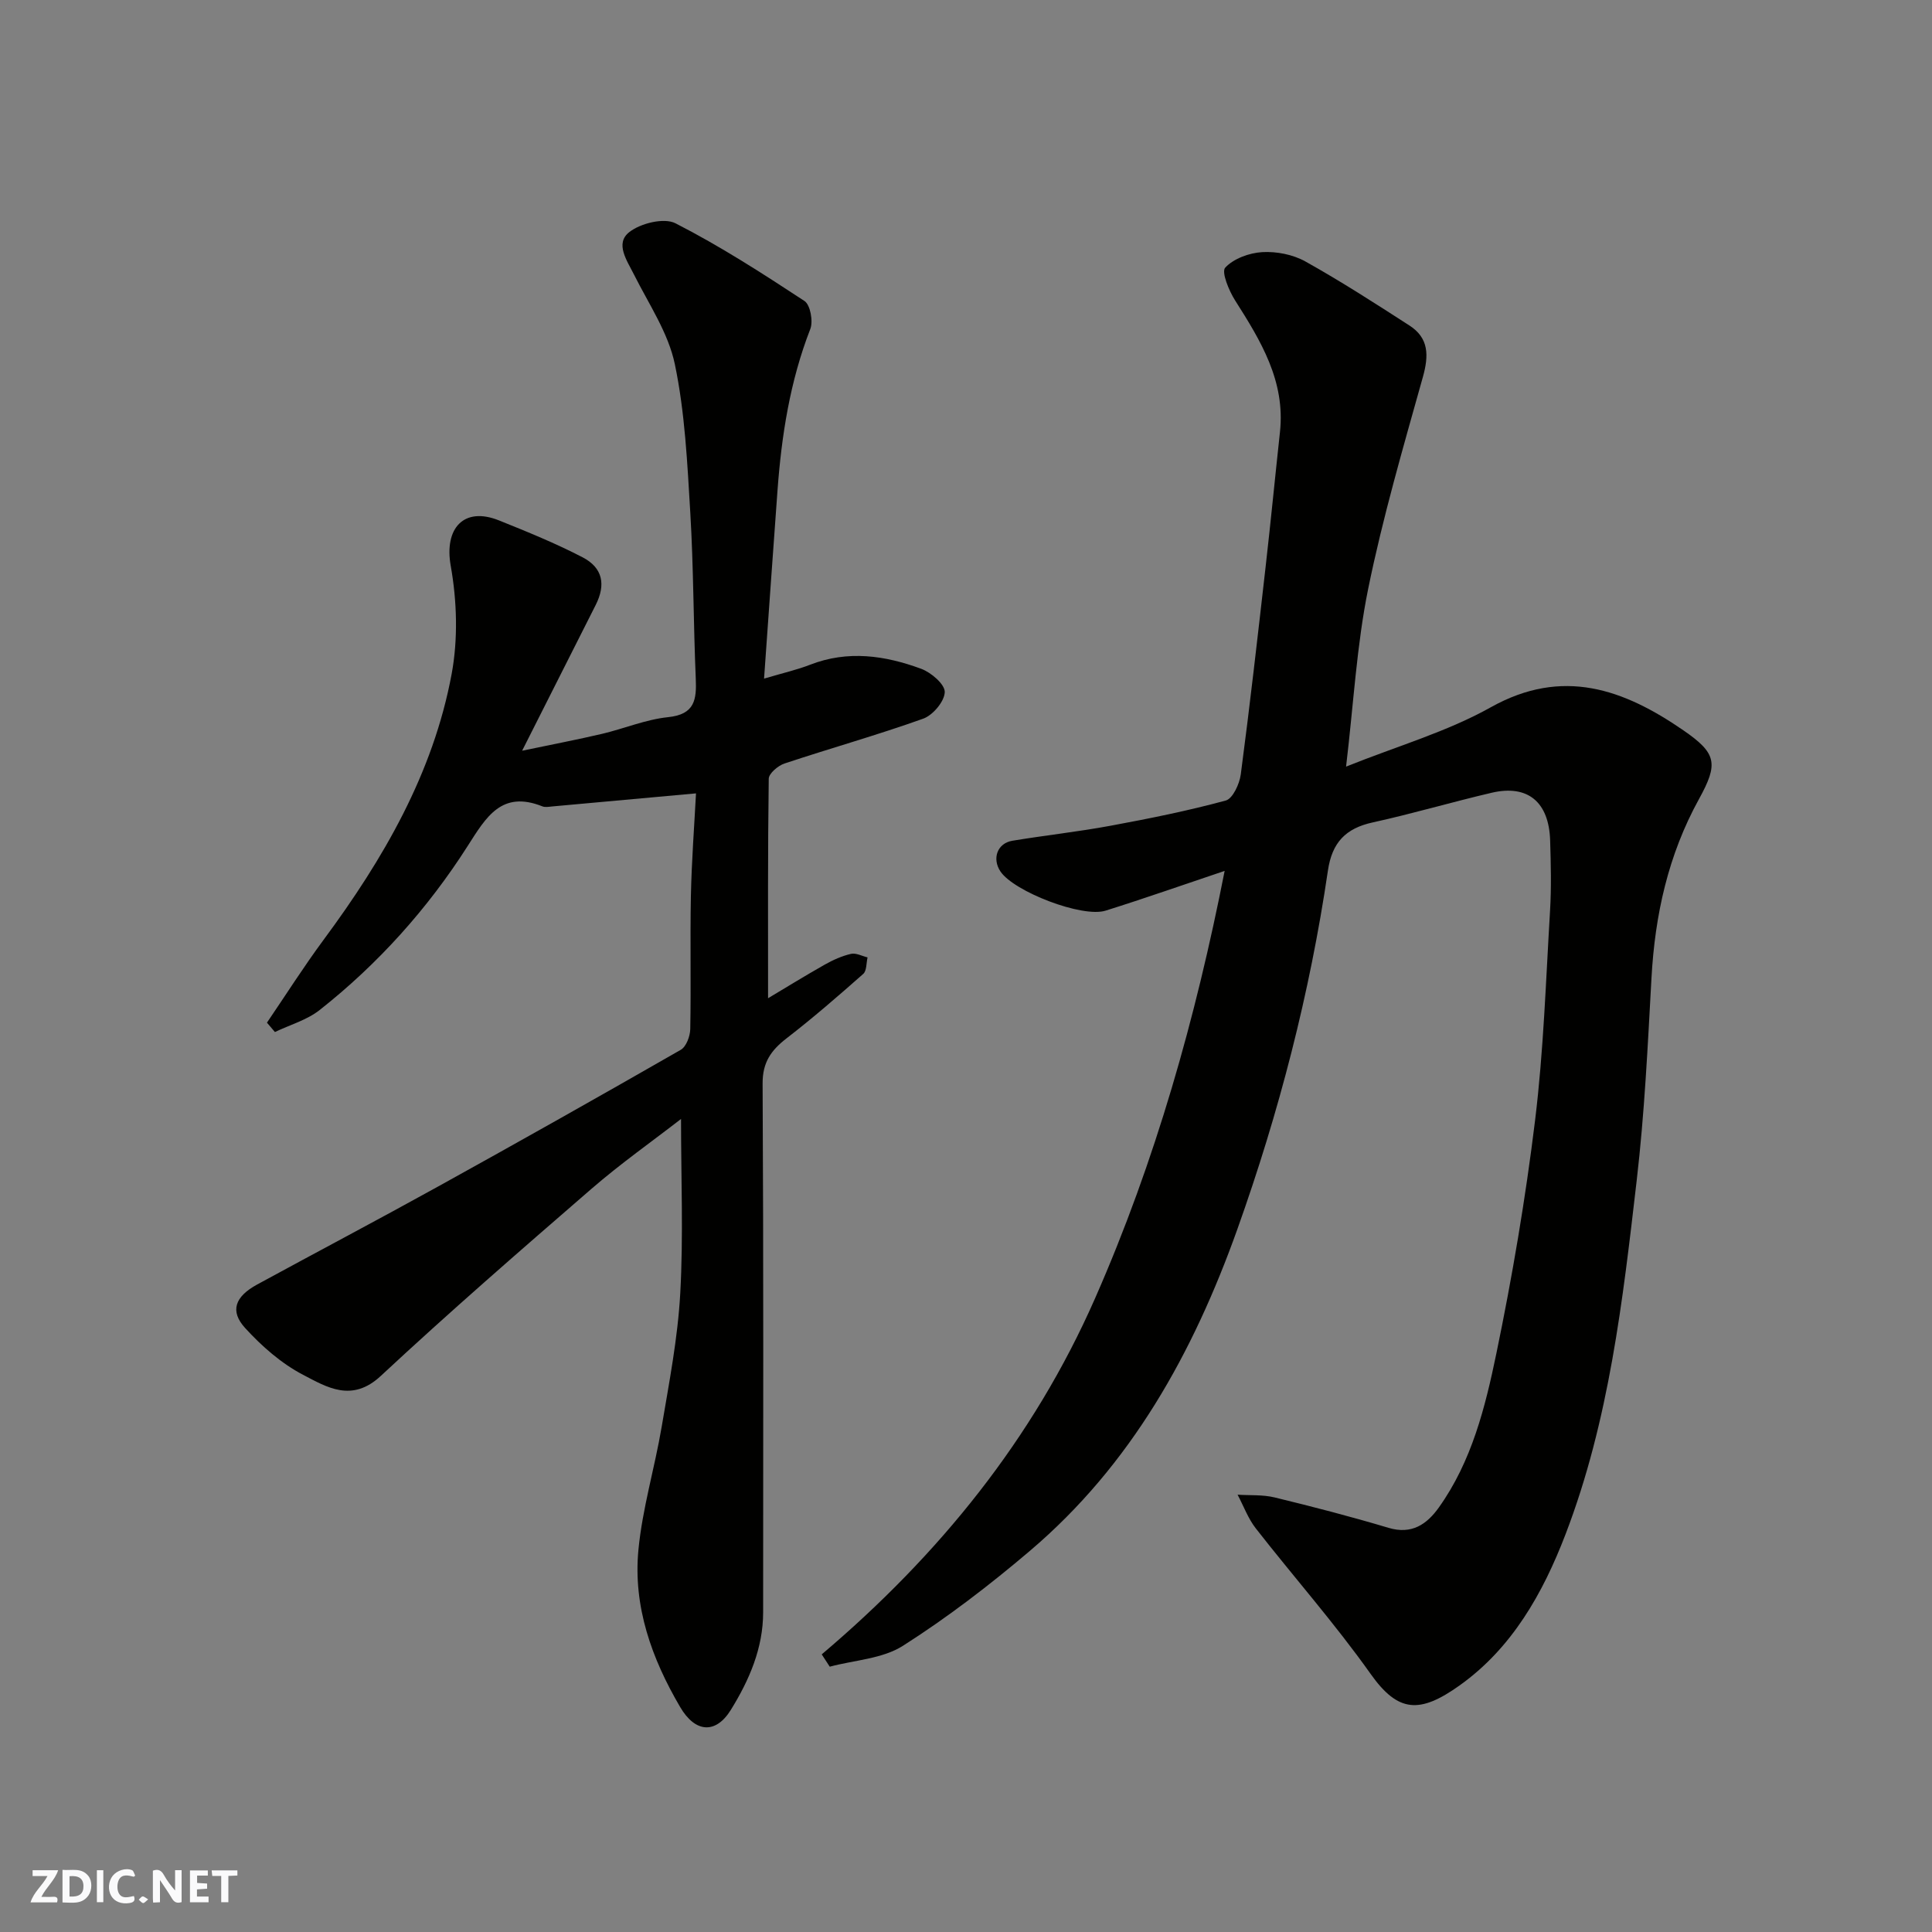
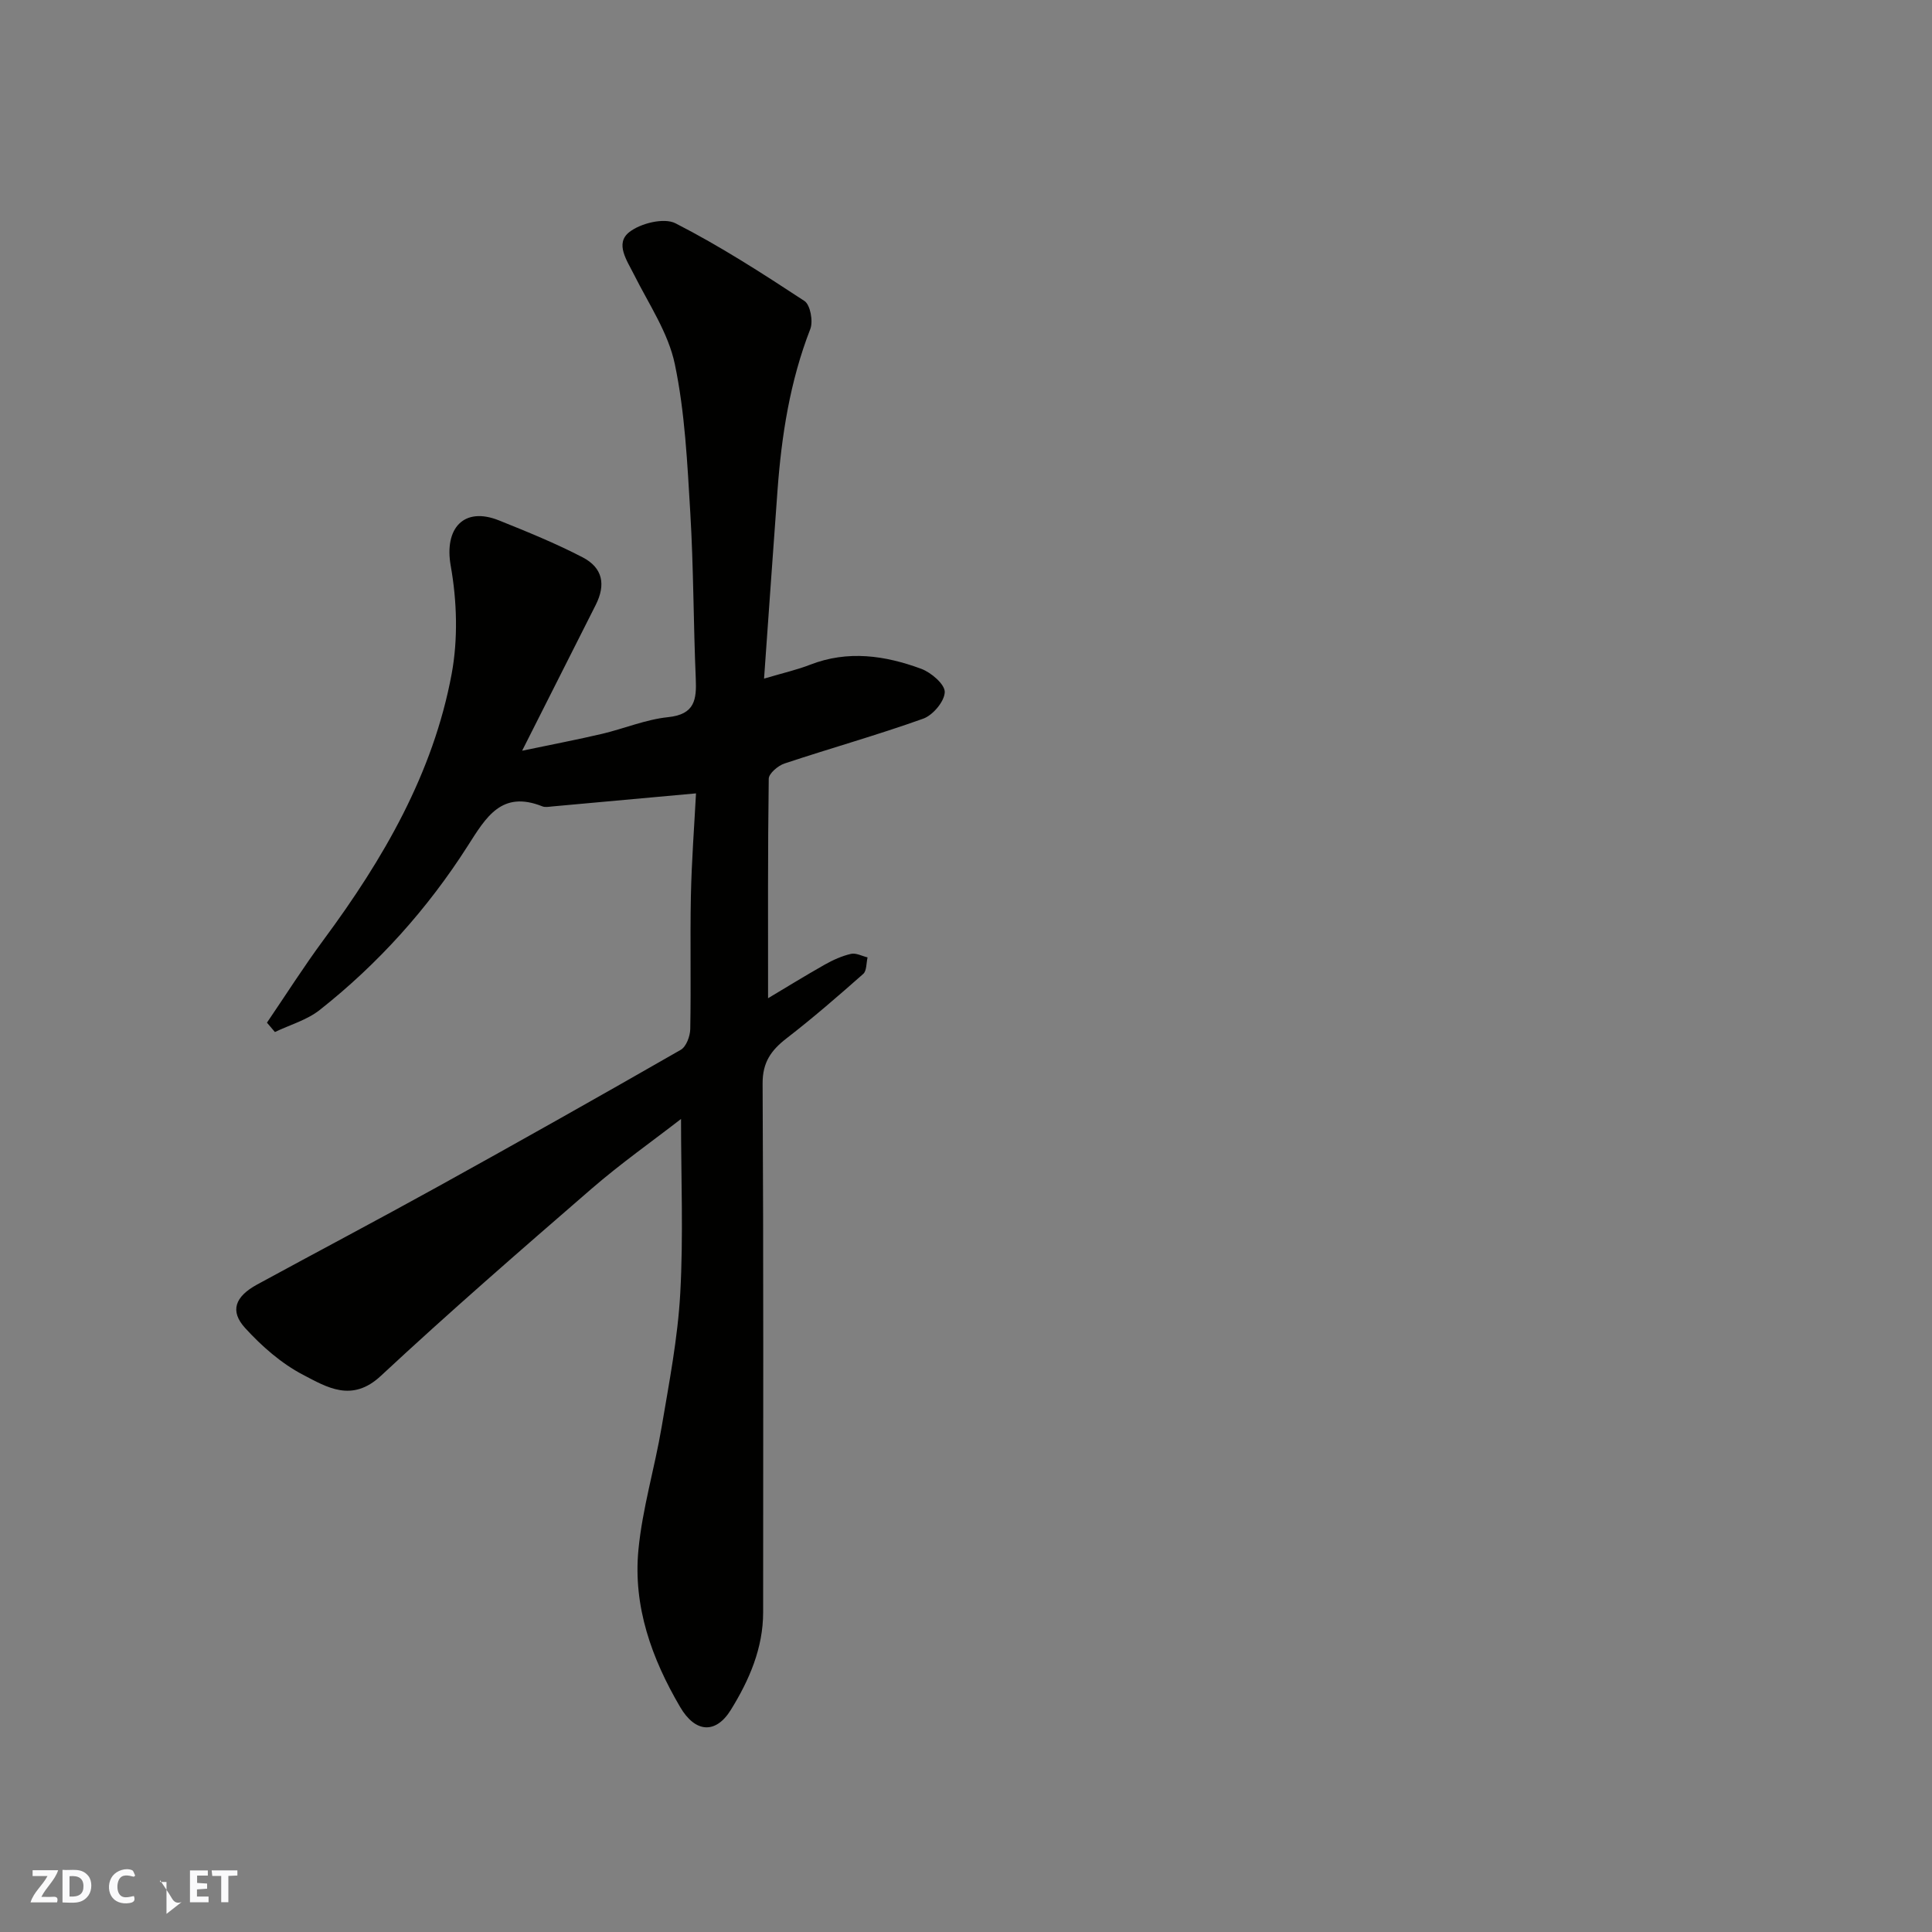
<svg xmlns="http://www.w3.org/2000/svg" enable-background="new 0 0 400 400" viewBox="0 0 400 400">
  <rect x="0" y="0" width="400" height="400" fill="#808080" stroke="none" />
  <g fill="#fafafb">
-     <path d="m37.59 393.81c-.92.31-1.52.05-2-.78-.7-1.2-1.52-2.34-2.47-3.78v4.59c-.55.03-.95.05-1.41.07-.03-.37-.06-.64-.06-.91 0-1.91 0-3.81 0-5.7 1.13-.41 1.77-.03 2.29.91.62 1.11 1.38 2.14 2.31 3.19v-4.2h1.35v6.61z" />
+     <path d="m37.59 393.81c-.92.31-1.52.05-2-.78-.7-1.2-1.52-2.34-2.47-3.78v4.59v-4.2h1.35v6.61z" />
    <path d="m12.94 393.88v-6.75c1.9.19 3.93-.54 5.37 1.29.8 1.01.78 2.88.03 3.97-1.37 1.97-3.4 1.51-5.4 1.49m1.45-1.22c2.04.12 2.92-.58 2.89-2.21-.03-1.51-.98-2.19-2.89-2z" />
    <path d="m11.81 393.87h-5.49c.68-2.18 2.47-3.48 3.51-5.45h-3.08v-1.21h5.29c-.71 2.13-2.44 3.48-3.47 5.51.86 0 1.63.04 2.39-.01.79-.05 1.14.21.85 1.16" />
    <path d="m39.33 393.86v-6.61h3.7v1.07h-2.22v1.52c.68.04 1.34.09 2.07.13v1.07c-.72.05-1.38.09-2.1.14v1.48h2.4v1.19h-3.85z" />
    <path d="m27.71 388.56c-1.15-.3-2.46-.61-3.1.64-.37.73-.41 1.93-.06 2.67.63 1.35 1.99.93 3.17.68.35.94-.01 1.32-.93 1.46-1.62.25-3.05-.27-3.76-1.48-.73-1.24-.6-3.03.31-4.17.88-1.11 2.71-1.7 4-1.16.32.13.44.74.65 1.12-.1.08-.19.16-.28.24" />
    <path d="m49.15 387.24v1.07c-.59.02-1.17.05-1.87.08v5.44h-1.48v-5.44h-1.85c-.05-.4-.08-.73-.13-1.15z" />
-     <path d="m20.06 387.21h1.33v6.62h-1.33z" />
-     <path d="m30.68 393.25c-.49.38-.8.79-1.05.76-.32-.05-.6-.45-.9-.7.26-.24.51-.64.8-.67.29-.04.62.3 1.15.61" />
  </g>
-   <path d="m170.13 342.52c24.26-20.55 43.77-44.56 56.59-73.71 12.51-28.44 20.84-58.05 26.83-88.5-8.41 2.82-16.49 5.67-24.65 8.23-4.84 1.52-18.95-3.94-21.76-8.1-1.79-2.66-.67-5.85 2.45-6.37 6.76-1.12 13.6-1.86 20.34-3.11 8-1.48 16.01-3.09 23.85-5.22 1.45-.39 2.85-3.44 3.11-5.41 1.89-14.3 3.51-28.63 5.14-42.96 1.06-9.29 1.96-18.61 2.97-27.9 1.15-10.56-3.97-18.91-9.29-27.28-1.28-2.02-2.87-5.88-2.04-6.78 1.75-1.88 4.97-3.05 7.66-3.21 2.95-.17 6.34.49 8.91 1.92 7.37 4.11 14.48 8.7 21.58 13.28 4.04 2.61 4.01 6.24 2.77 10.66-4.07 14.55-8.32 29.1-11.33 43.88-2.37 11.66-3.01 23.68-4.57 36.78 10.64-4.27 20.9-7.21 29.97-12.29 14.91-8.34 27.56-3.7 39.87 4.78 6.91 4.76 7.27 6.89 3.23 14.22-6.39 11.59-9.12 24-9.84 37.08-.77 13.98-1.44 28-3.06 41.9-2.88 24.79-5.68 49.64-14.73 73.24-4.72 12.31-11.12 23.57-21.88 31.26-8.31 5.94-12.78 5.7-18.49-2.36-7.38-10.41-15.88-20.02-23.75-30.1-1.61-2.06-2.54-4.65-3.78-6.99 2.56.17 5.22-.03 7.68.57 7.9 1.92 15.77 3.96 23.56 6.29 4.84 1.45 7.96-.75 10.44-4.23 6.79-9.52 9.59-20.73 11.89-31.84 3.31-15.97 6.04-32.1 8.02-48.28 1.76-14.37 2.23-28.91 3.1-43.39.29-4.84.17-9.72.02-14.58-.25-7.98-4.65-11.61-12.1-9.87-8.23 1.92-16.36 4.33-24.62 6.14-5.63 1.23-8.44 4.17-9.29 9.98-3.73 25.37-10.13 50.09-18.75 74.25-9.13 25.57-21.97 48.77-42.94 66.58-8.33 7.08-17.08 13.8-26.29 19.66-4.25 2.71-10.06 2.96-15.16 4.33-.54-.85-1.1-1.7-1.66-2.55z" fill="#010100" />
  <path d="m55.27 211.73c3.9-5.73 7.62-11.6 11.74-17.17 12.34-16.68 22.67-34.42 26.5-55.03 1.34-7.23 1.1-15.11-.19-22.37-1.39-7.79 2.71-12.34 10-9.41 5.85 2.35 11.73 4.74 17.31 7.64 4.18 2.18 4.82 5.65 2.71 9.85-4.83 9.6-9.69 19.2-15.24 30.19 6.34-1.33 11.46-2.3 16.52-3.49 4.59-1.08 9.06-2.98 13.7-3.46 5.54-.57 5.92-3.62 5.73-8.01-.49-11.42-.45-22.87-1.13-34.28-.62-10.3-1.1-20.73-3.2-30.78-1.35-6.49-5.39-12.44-8.44-18.53-1.48-2.96-3.99-6.45-1.01-8.81 2.34-1.85 7.21-3.05 9.58-1.84 9.24 4.72 18.02 10.38 26.71 16.09 1.21.8 1.83 4.21 1.2 5.81-4.2 10.79-5.95 22.02-6.79 33.46-.93 12.65-1.81 25.31-2.78 38.91 4.05-1.2 6.86-1.83 9.52-2.87 7.82-3.05 15.52-1.93 23.02.84 2.06.76 4.91 3.21 4.87 4.82-.05 1.93-2.45 4.78-4.45 5.5-9.47 3.39-19.18 6.11-28.74 9.29-1.33.44-3.23 2.06-3.25 3.15-.21 15.09-.14 30.18-.14 45.44 3.57-2.12 7.62-4.63 11.76-6.97 1.69-.95 3.53-1.78 5.4-2.21 1.04-.24 2.29.45 3.44.73-.28 1.16-.16 2.77-.9 3.42-5.17 4.57-10.38 9.09-15.84 13.31-3.21 2.48-5.02 4.97-4.99 9.4.2 36.49.12 72.98.11 109.46 0 7.45-2.9 14.08-6.68 20.19-3.19 5.15-7.42 4.67-10.48-.54-5.92-10.08-9.79-20.87-8.66-32.6.82-8.55 3.37-16.93 4.81-25.44 1.55-9.19 3.34-18.4 3.85-27.67.66-11.89.16-23.85.16-36.08-5.92 4.59-12.49 9.22-18.54 14.46-14.7 12.73-29.39 25.49-43.62 38.74-5.98 5.57-11.16 2.34-16.09-.23-4.49-2.34-8.56-5.92-12-9.69-3.22-3.53-2.08-6.51 2.48-9 12.45-6.78 24.99-13.39 37.39-20.25 16.85-9.32 33.63-18.77 50.33-28.35 1.13-.65 1.93-2.81 1.96-4.29.18-9.16-.05-18.33.13-27.49.15-7.26.7-14.5 1.06-21.31-10.11.92-19.96 1.82-29.81 2.71-.66.06-1.41.21-1.99-.02-8.44-3.37-11.65 2.21-15.47 8.2-8.28 12.98-18.52 24.39-30.63 33.95-2.65 2.09-6.17 3.08-9.28 4.57-.55-.63-1.1-1.29-1.65-1.94z" fill="#010100" />
</svg>